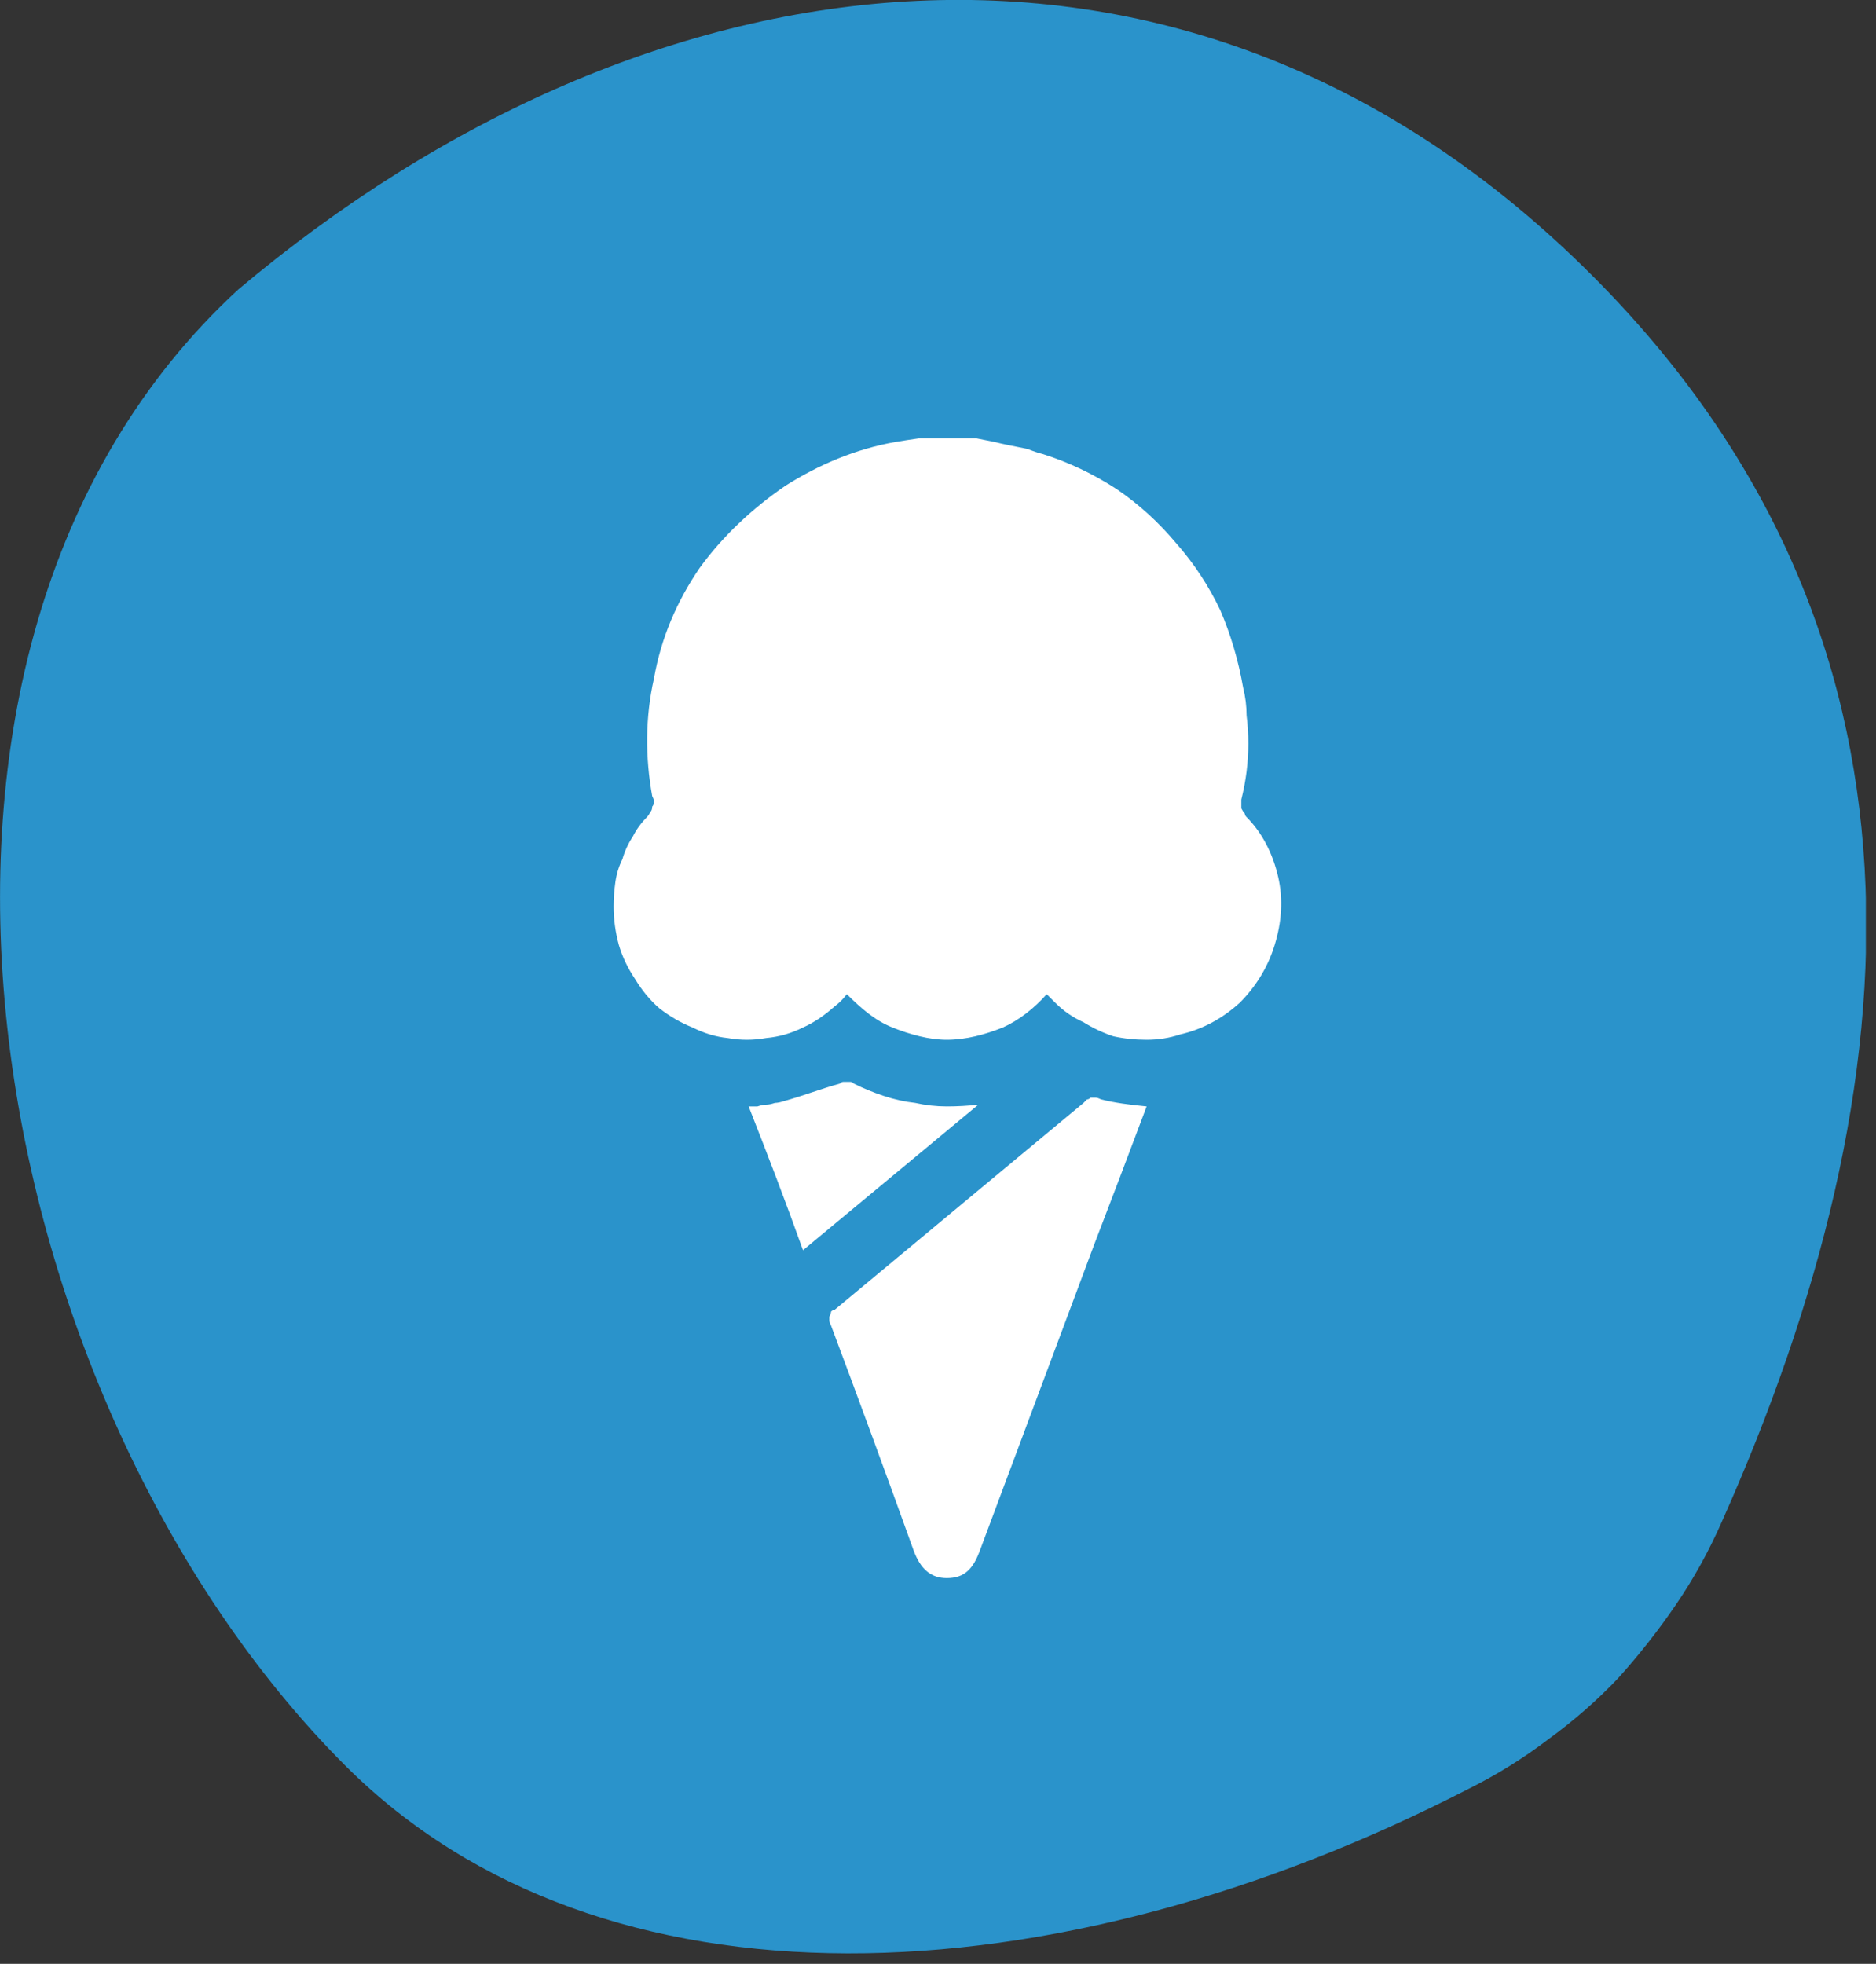
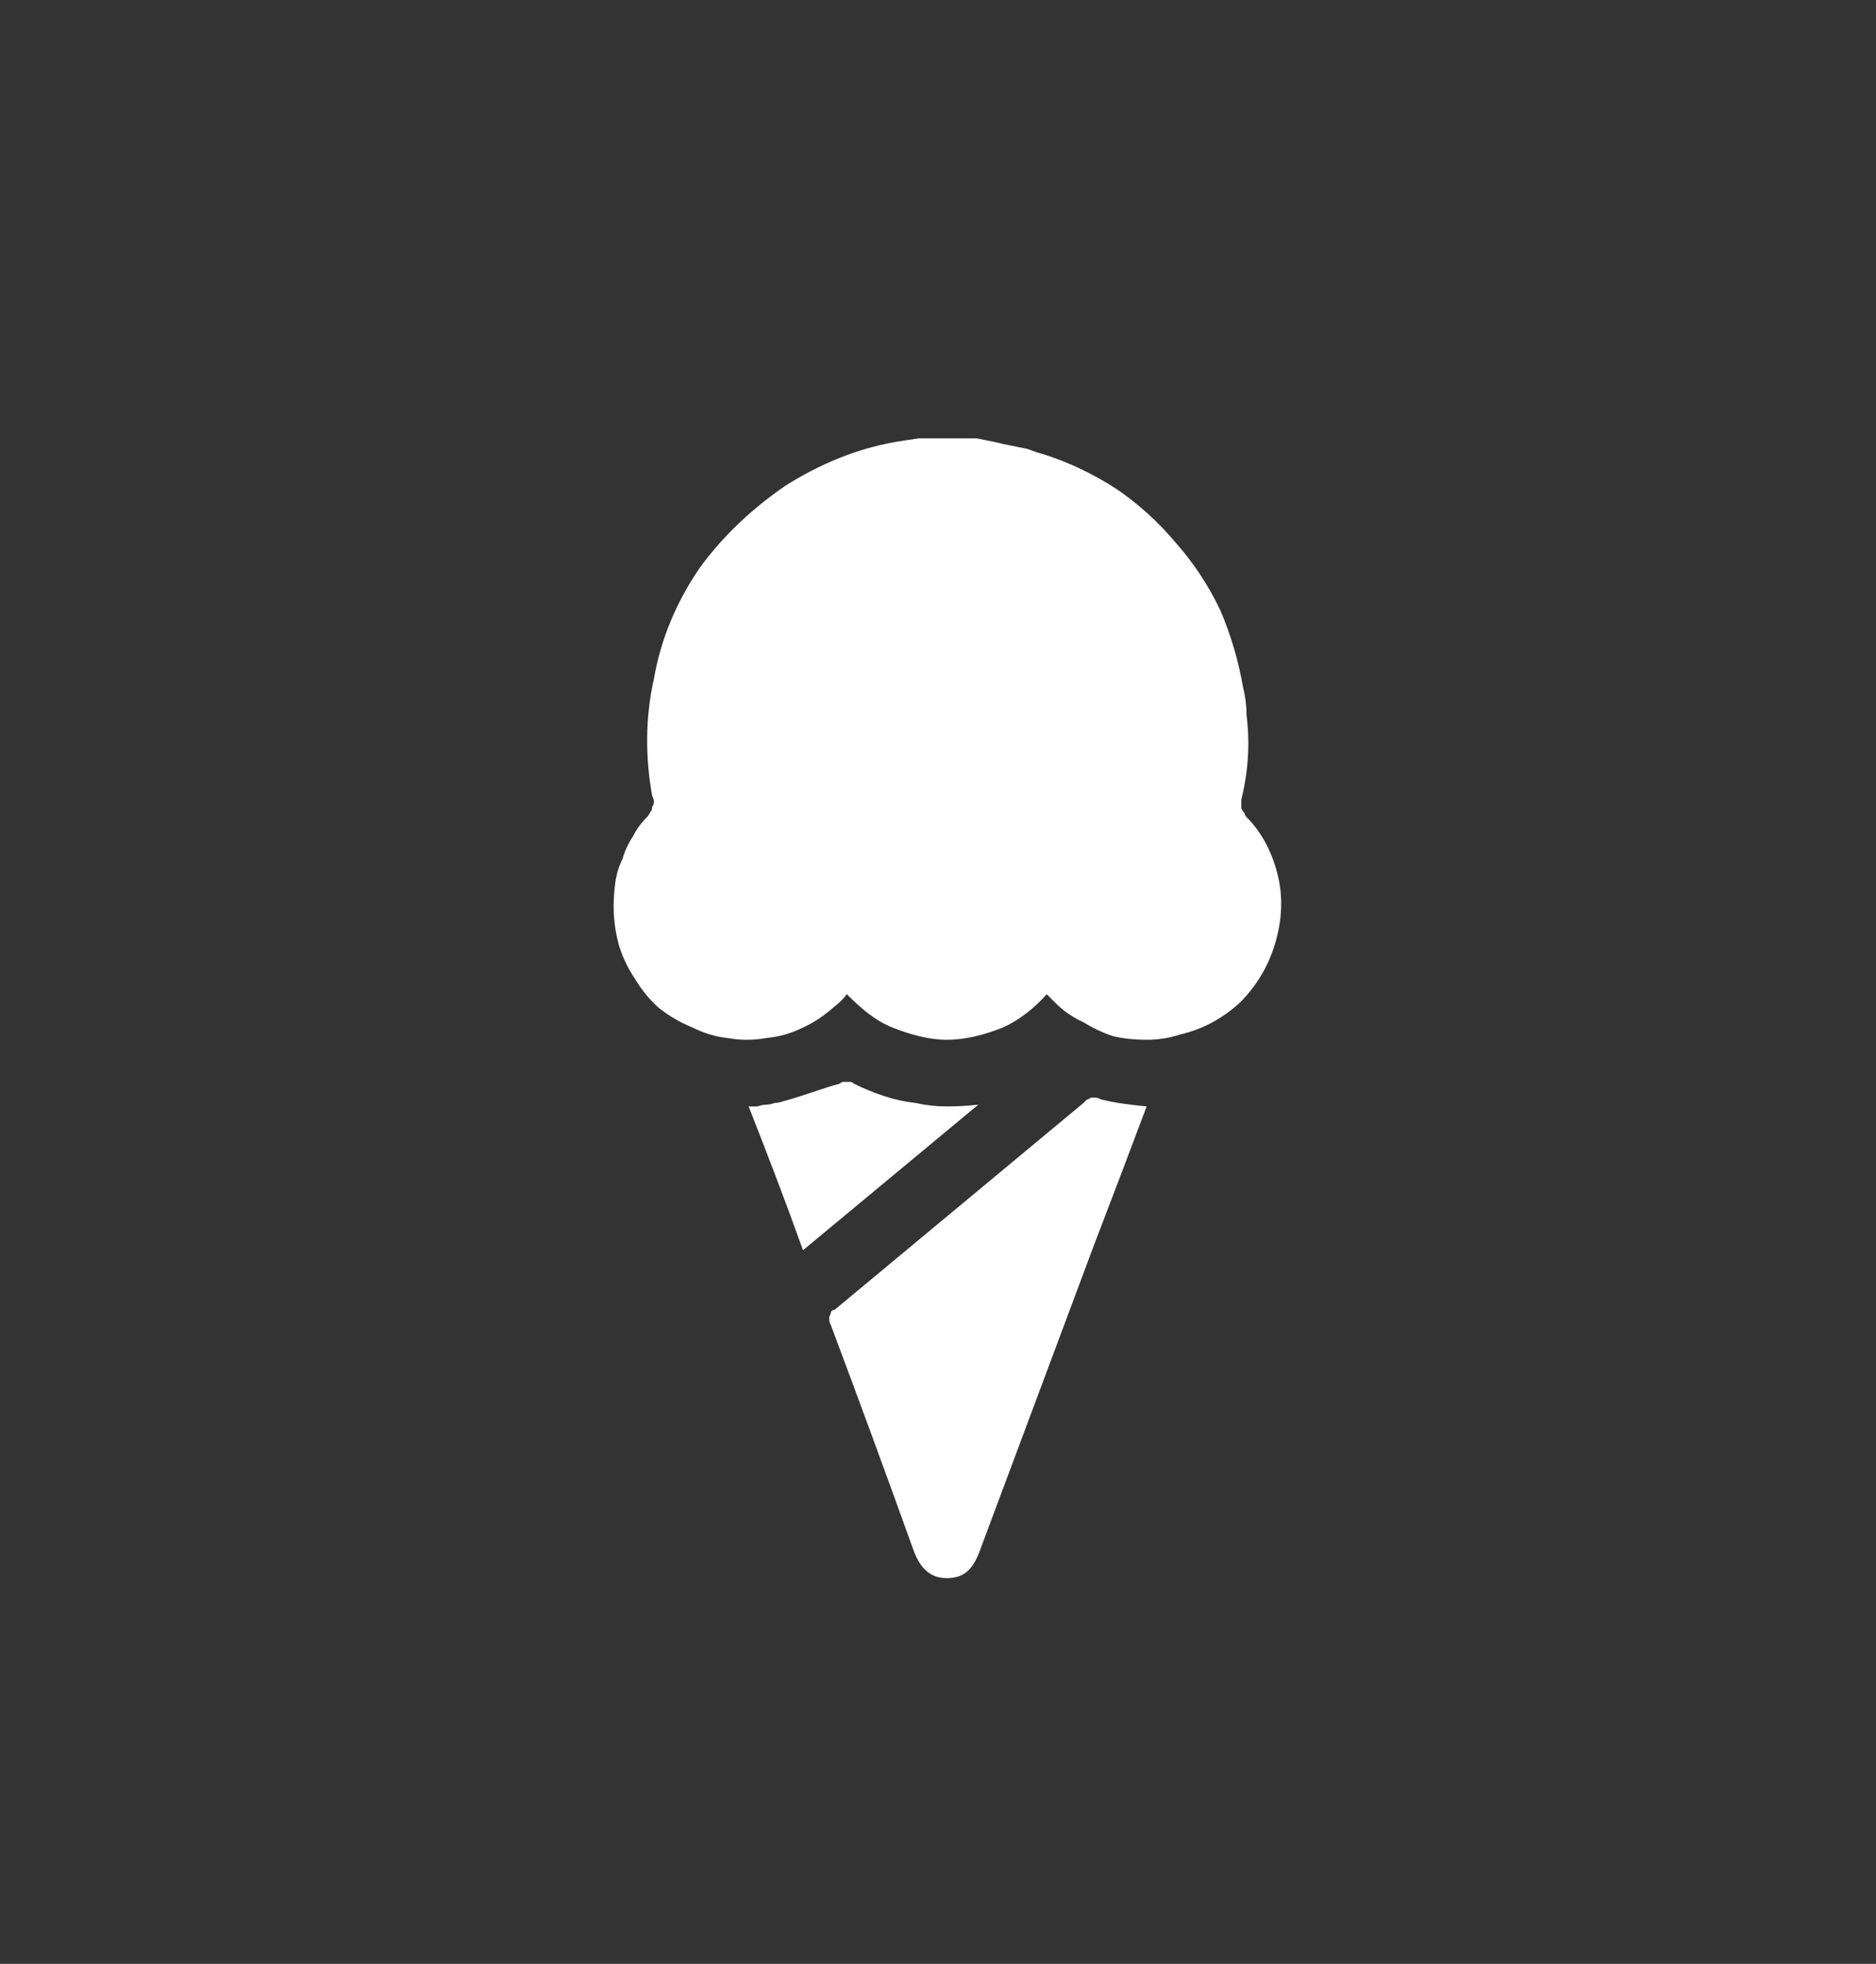
<svg xmlns="http://www.w3.org/2000/svg" version="1.2" viewBox="0 0 107 112" width="107" height="112">
  <rect x="0" y="0" width="107" height="112" fill="#333333" stroke="none" />
  <title>Gruppe 23647 (1)-svg</title>
  <defs>
    <clipPath clipPathUnits="userSpaceOnUse" id="cp1">
-       <path d="m0 0h106.42v111.41h-106.42z" />
-     </clipPath>
+       </clipPath>
  </defs>
  <style>
		.s0 { fill: #2a93cb } 
		.s1 { fill: #ffffff } 
	</style>
  <g id="Lactose_Kreis">
    <g id="Clip-Path: Gruppe_23643" clip-path="url(#cp1)">
      <g id="Gruppe_23643">
-         <path id="Pfad_972" class="s0" d="m98.2 86.8q-1.1 2.5-2.6 4.7-1.5 2.2-3.3 4.2-1.8 1.9-4 3.5-2.1 1.6-4.5 2.8c-23.7 12.2-49.5 13.3-64.1-1.3-20.8-20.8-28.6-63.5-6.1-84.2 23.4-19.7 54.1-23.9 77.2-0.8 20.4 20.4 18.6 46 7.4 71.1z" />
-       </g>
+         </g>
    </g>
  </g>
  <path id="Pfad_969" class="s1" d="m55.7 25q0.5 0.1 1 0.2 0.4 0.1 0.9 0.2 0.5 0.1 1 0.2 0.5 0.2 0.9 0.3 2.2 0.7 4.2 2 1.9 1.3 3.4 3.1 1.5 1.7 2.5 3.8 0.9 2.1 1.3 4.4 0.2 0.8 0.2 1.6 0.1 0.8 0.1 1.6 0 0.8-0.1 1.6-0.1 0.8-0.3 1.6 0 0.1 0 0.3 0 0.1 0 0.2 0.1 0.2 0.2 0.3 0 0.1 0.1 0.2c0.9 0.9 1.5 2.1 1.8 3.4 0.3 1.3 0.2 2.6-0.2 3.9-0.4 1.3-1.1 2.4-2 3.3-1 0.9-2.1 1.5-3.4 1.8q-0.9 0.3-1.9 0.3-1 0-1.9-0.2-0.9-0.3-1.7-0.8-0.9-0.4-1.6-1.1-0.2-0.2-0.5-0.5c-0.7 0.8-1.6 1.5-2.5 1.9-1 0.4-2.1 0.7-3.2 0.7-1 0-2.1-0.3-3.1-0.7-1-0.4-1.8-1.1-2.6-1.9q-0.3 0.4-0.7 0.7-0.9 0.8-1.8 1.2-1 0.5-2.1 0.6-1.1 0.2-2.2 0-1-0.1-2-0.6-1-0.4-1.9-1.1-0.8-0.7-1.4-1.7-0.6-0.9-0.9-1.9-0.3-1.1-0.3-2.2 0-0.7 0.1-1.4 0.1-0.7 0.4-1.3 0.2-0.7 0.6-1.3 0.3-0.6 0.8-1.1 0.1-0.1 0.2-0.3 0.1-0.1 0.1-0.3 0.1-0.1 0.1-0.3 0-0.1-0.1-0.3c-0.4-2.2-0.4-4.5 0.1-6.7 0.4-2.3 1.3-4.4 2.6-6.3 1.3-1.8 3-3.4 4.9-4.7 1.9-1.2 4-2.1 6.3-2.5q0.6-0.1 1.3-0.2zm9.7 38.1q-1.5 4-3 7.9l-6.5 17.4c-0.4 1.1-0.9 1.6-1.9 1.6-0.9 0-1.5-0.5-1.9-1.6q-2.3-6.4-4.7-12.8-0.1-0.2-0.1-0.3 0-0.1 0-0.2 0.1-0.2 0.1-0.3 0.1-0.1 0.2-0.1 7.1-5.9 14.2-11.8 0.1-0.1 0.2-0.2 0.1 0 0.2-0.1 0.2 0 0.3 0 0.1 0 0.3 0.1c0.8 0.2 1.6 0.3 2.6 0.4zm-19.6 8.2c-1-2.8-2-5.4-3.1-8.2q0.3 0 0.5 0 0.3-0.1 0.5-0.1 0.2 0 0.5-0.1 0.2 0 0.5-0.1c1.1-0.3 2.1-0.7 3.2-1q0.1-0.1 0.2-0.1 0.1 0 0.2 0 0.1 0 0.2 0 0.1 0 0.2 0.1 0.8 0.4 1.7 0.7 0.9 0.3 1.8 0.4 0.9 0.2 1.8 0.2 0.9 0 1.8-0.1z" />
</svg>